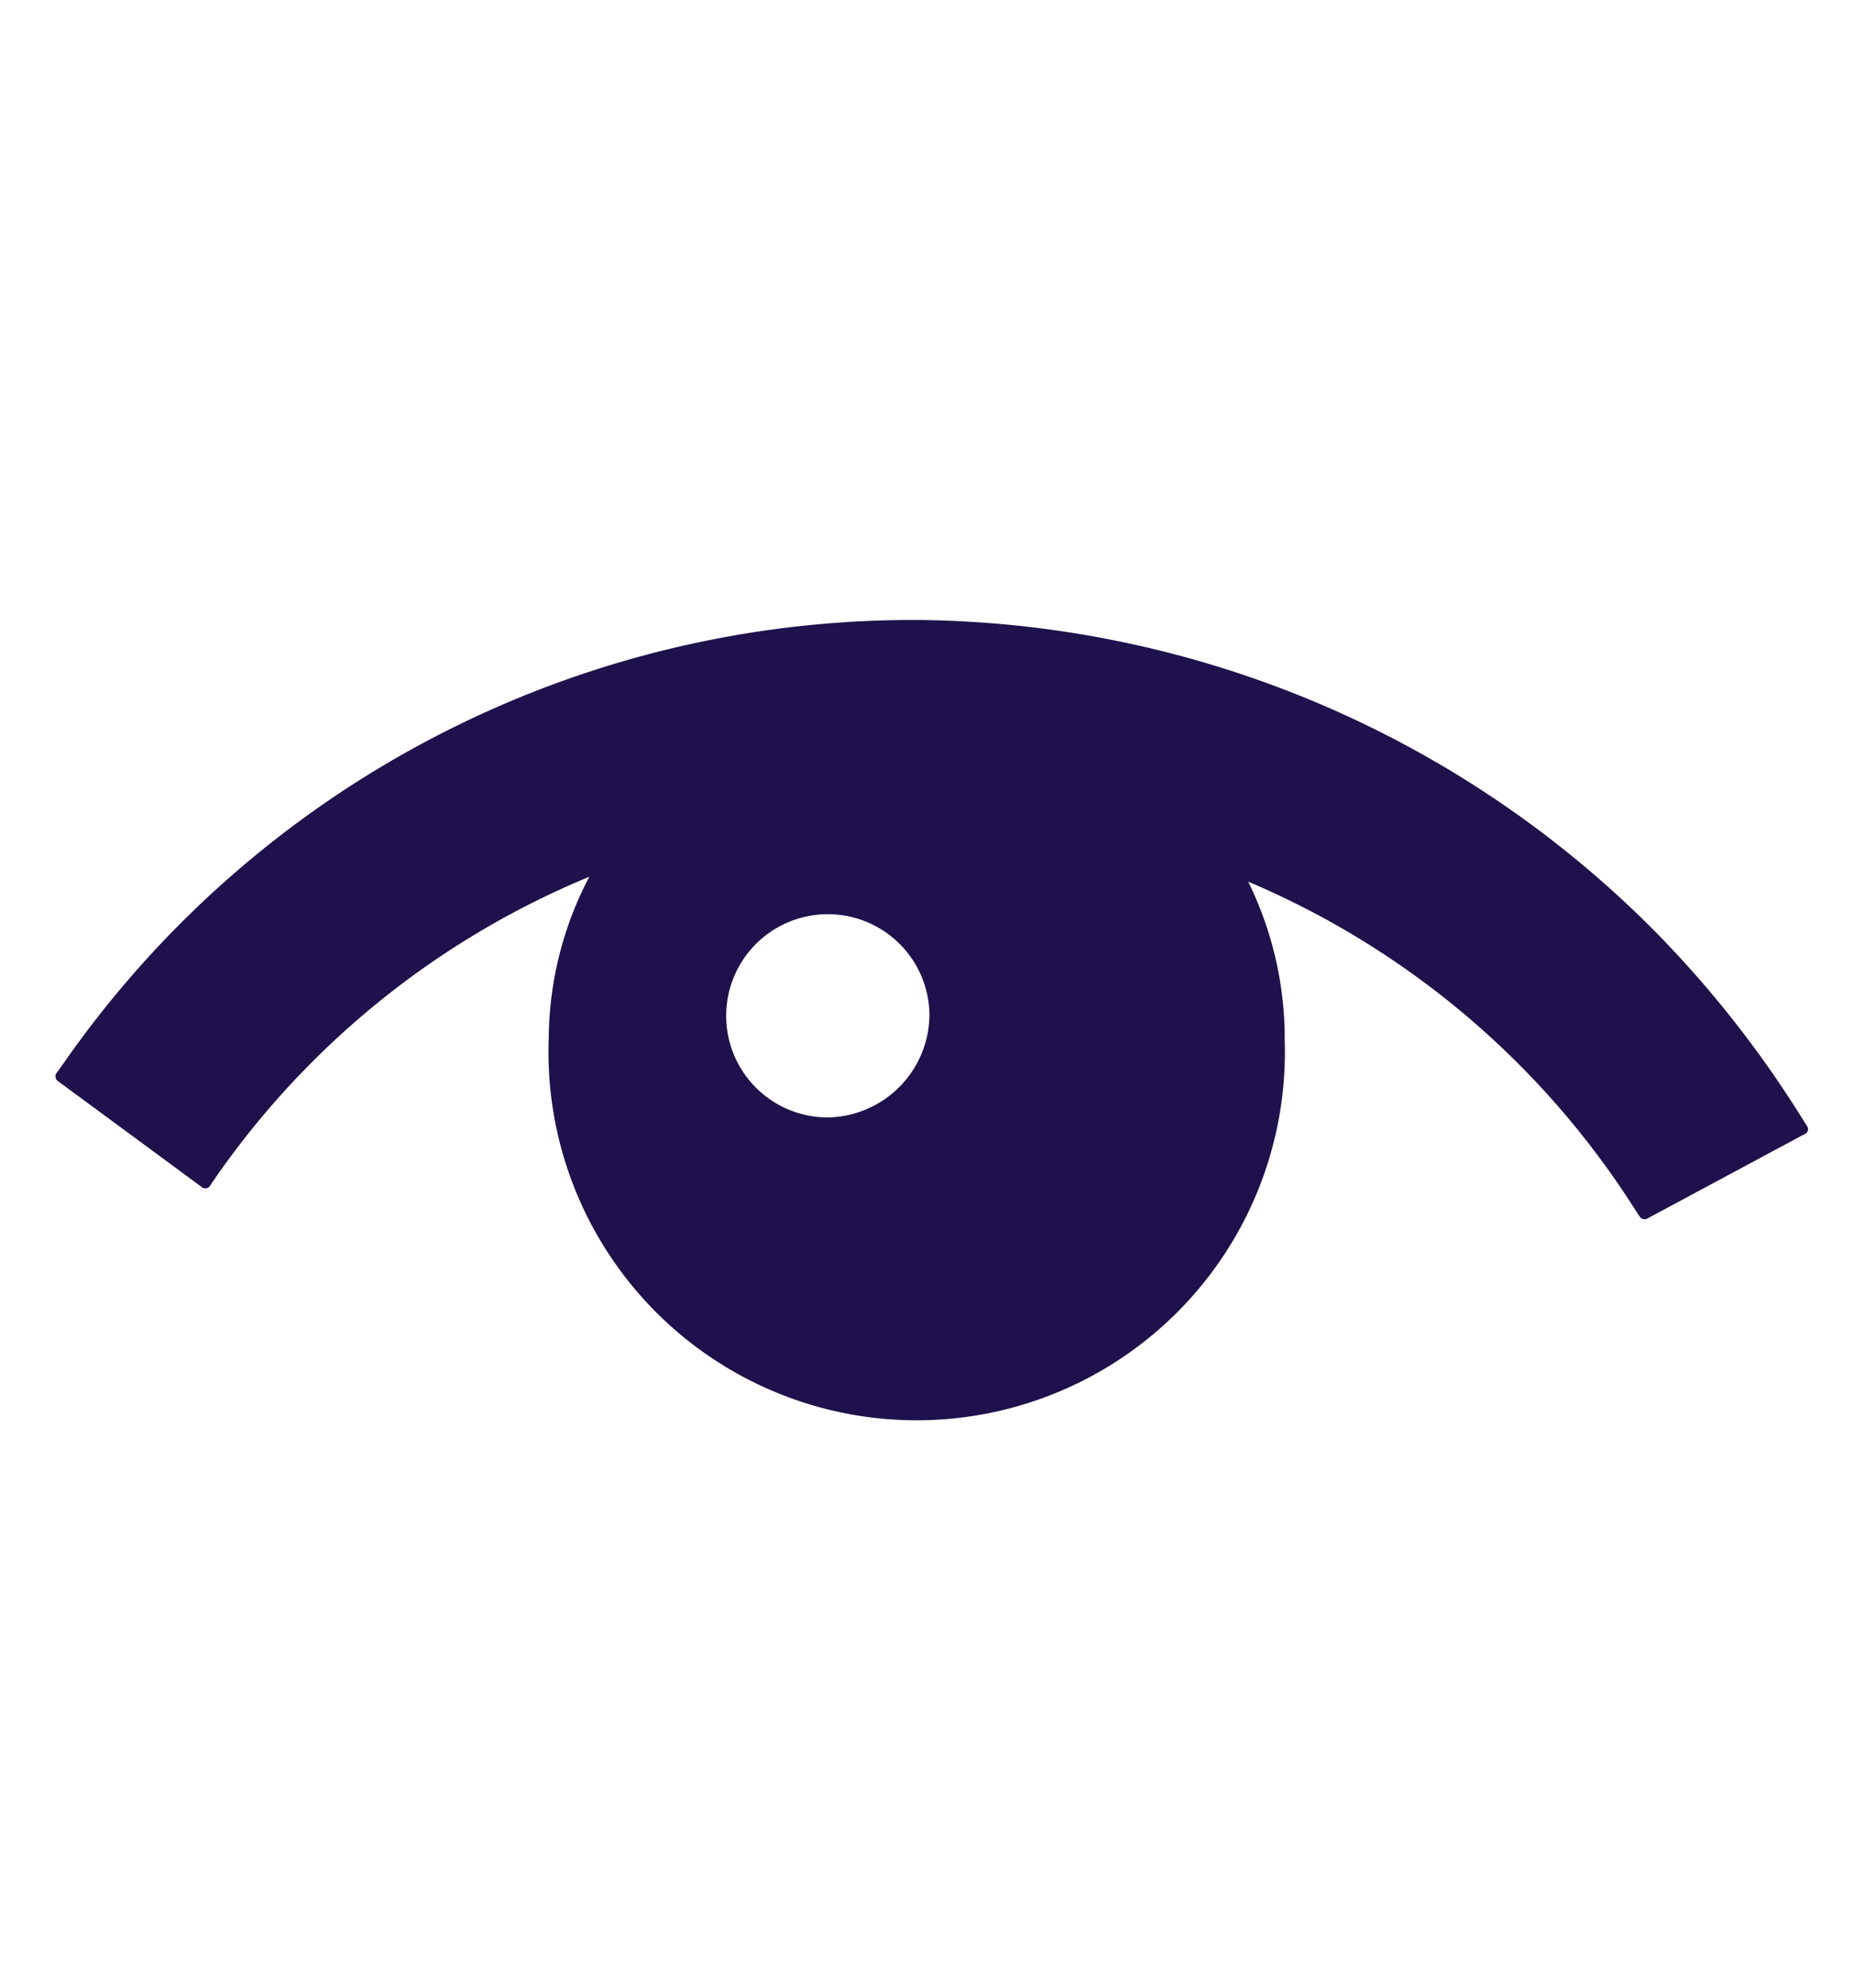
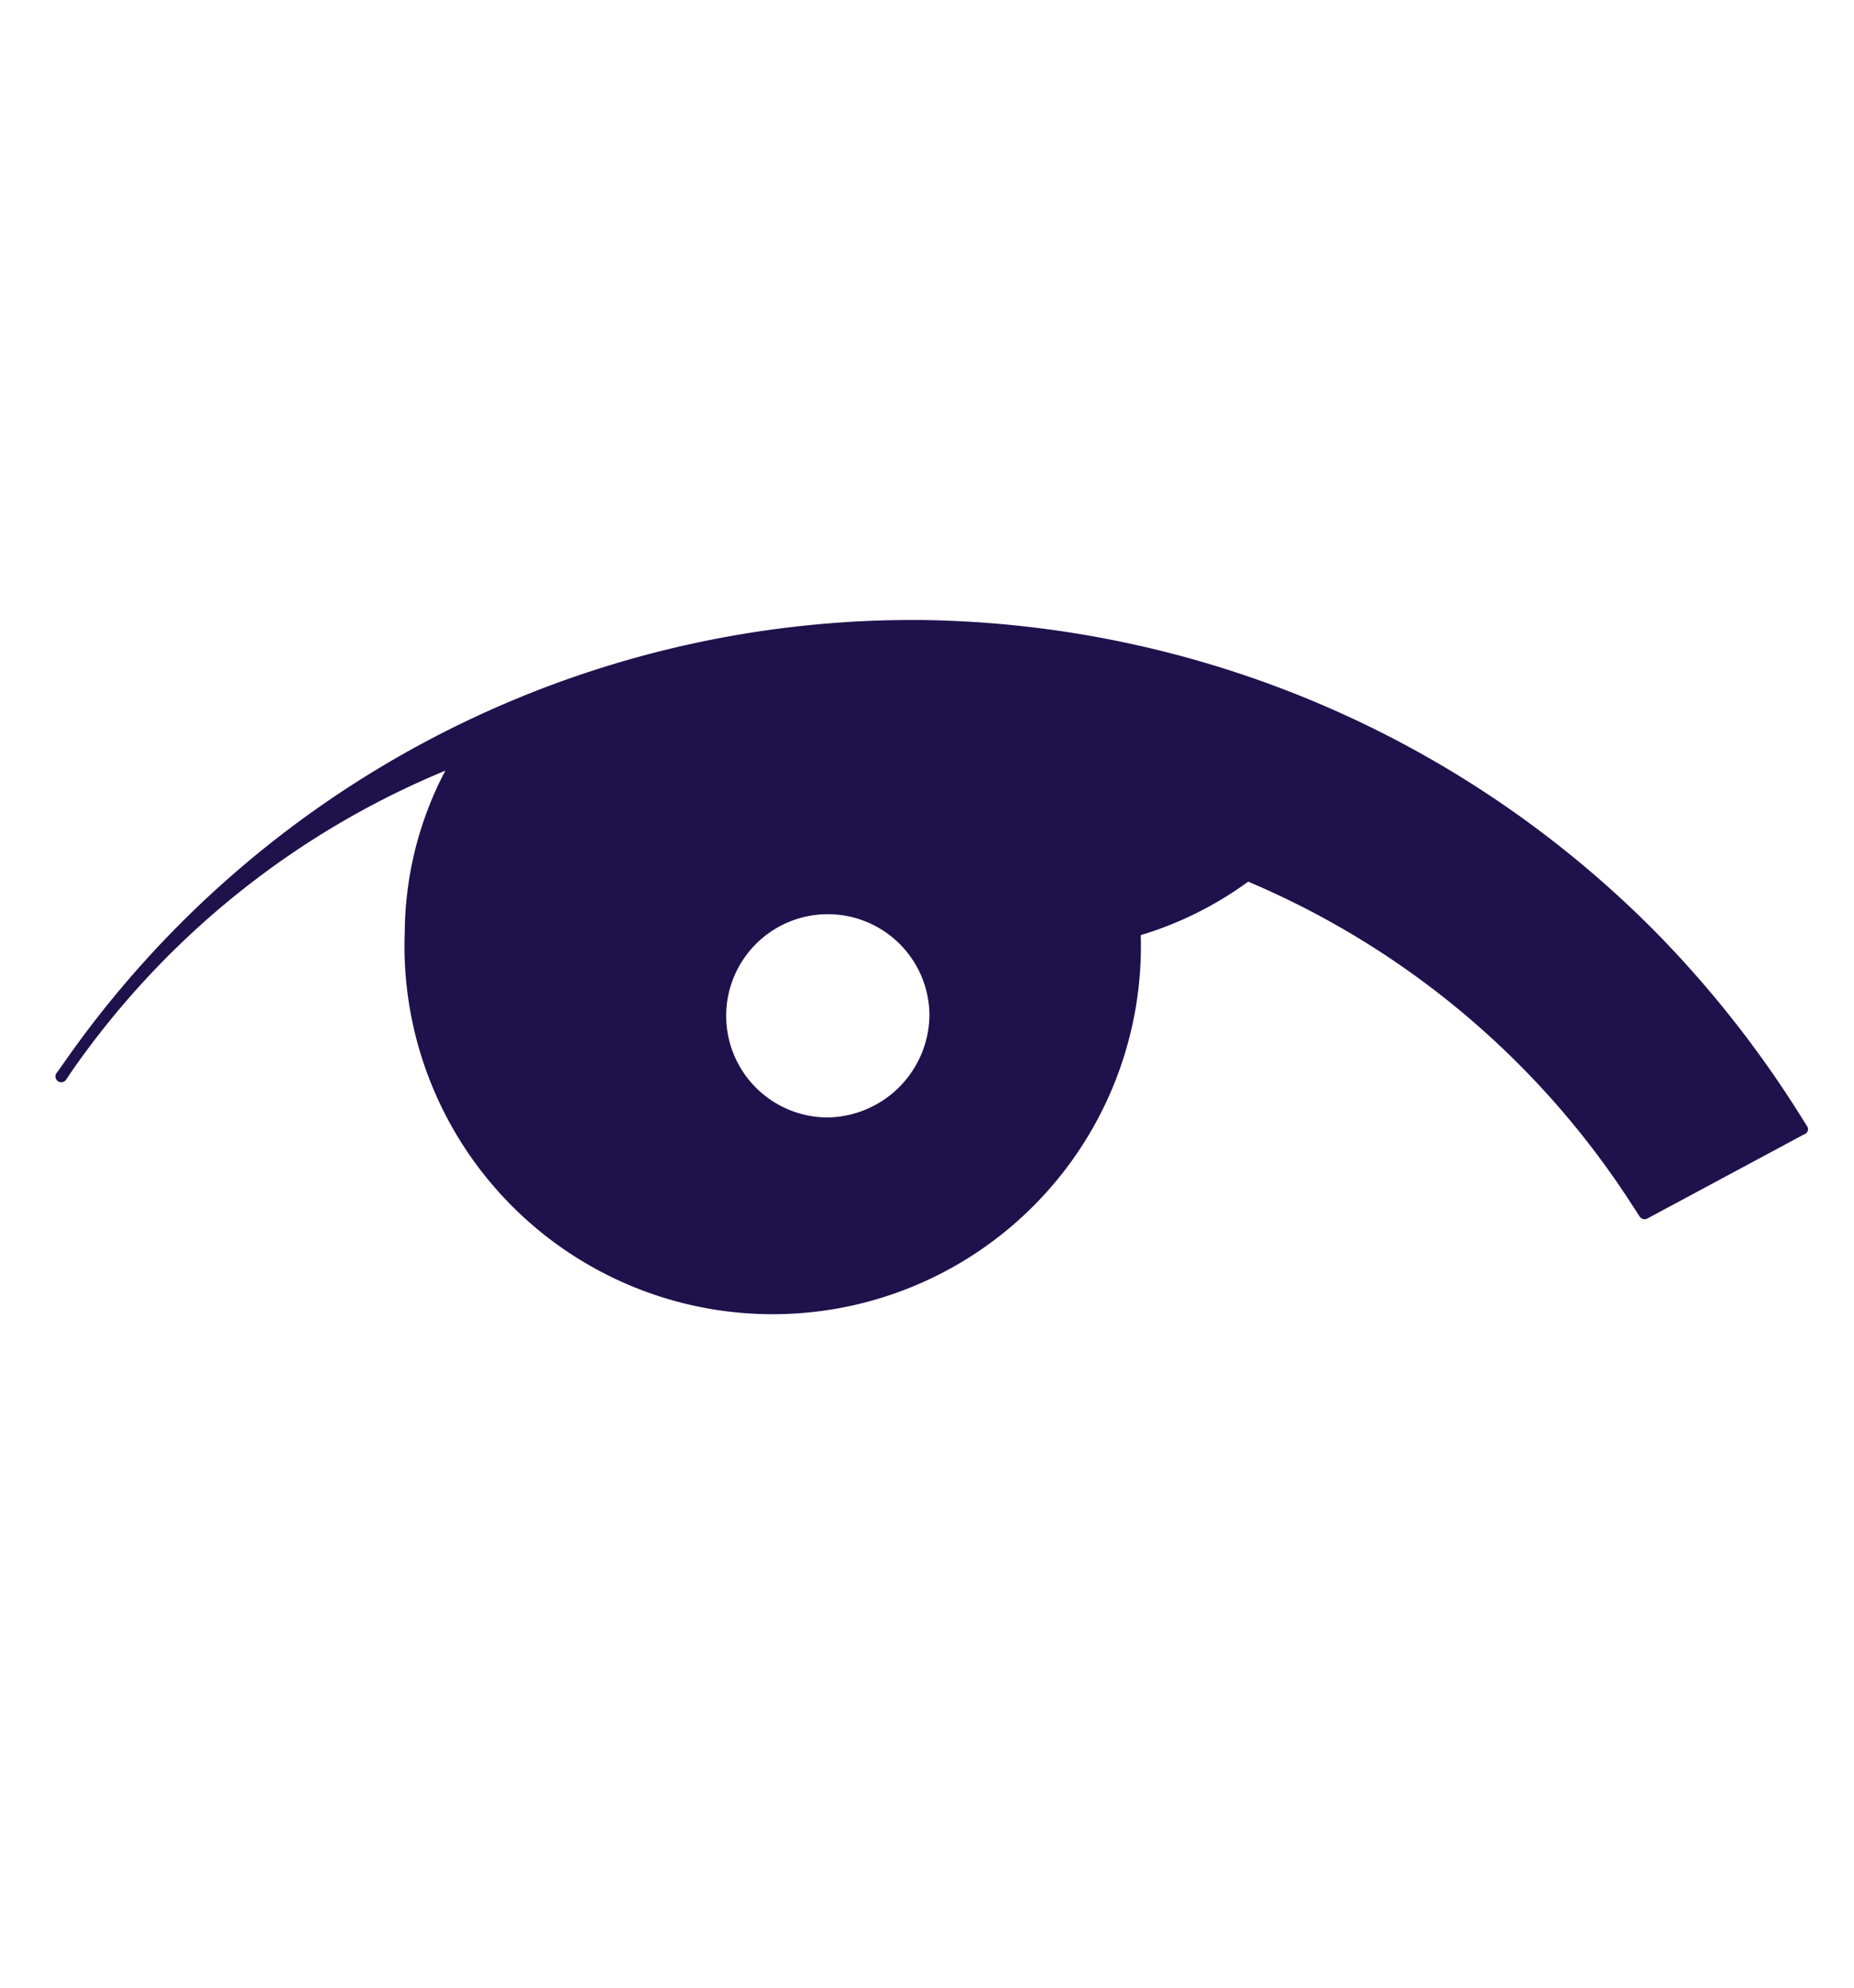
<svg xmlns="http://www.w3.org/2000/svg" width="41.59" height="44.6" viewBox="0 0 41.59 44.6">
  <defs>
    <style>.a{fill:#1F114C;}</style>
  </defs>
  <title>program</title>
-   <path class="a" d="M40.54,25.27,40.37,25a24.23,24.23,0,0,0-3.23-4.09,23.59,23.59,0,0,0-16.49-7h-.32A23.2,23.2,0,0,0,1.45,23.82l-.17.24a.13.13,0,0,0,0,.18l3.23,2.38a.13.13,0,0,0,.19,0l.17-.25a19.09,19.09,0,0,1,8.35-6.7,7.88,7.88,0,0,0-.91,3.61,8.26,8.26,0,1,0,16.51.08A8,8,0,0,0,28,19.78a19.08,19.08,0,0,1,8.63,7.28l.15.23a.13.13,0,0,0,.17.05l3.52-1.89A.12.12,0,0,0,40.54,25.27Zm-22-.2a2.28,2.28,0,1,1,2.31-2.3A2.32,2.32,0,0,1,18.56,25.07Z" />
+   <path class="a" d="M40.54,25.27,40.37,25a24.23,24.23,0,0,0-3.23-4.09,23.59,23.59,0,0,0-16.49-7h-.32A23.2,23.2,0,0,0,1.45,23.82l-.17.24a.13.13,0,0,0,0,.18a.13.13,0,0,0,.19,0l.17-.25a19.09,19.09,0,0,1,8.35-6.7,7.88,7.88,0,0,0-.91,3.61,8.26,8.26,0,1,0,16.51.08A8,8,0,0,0,28,19.78a19.08,19.08,0,0,1,8.63,7.28l.15.23a.13.13,0,0,0,.17.05l3.52-1.89A.12.12,0,0,0,40.54,25.27Zm-22-.2a2.28,2.28,0,1,1,2.31-2.3A2.32,2.32,0,0,1,18.56,25.07Z" />
</svg>